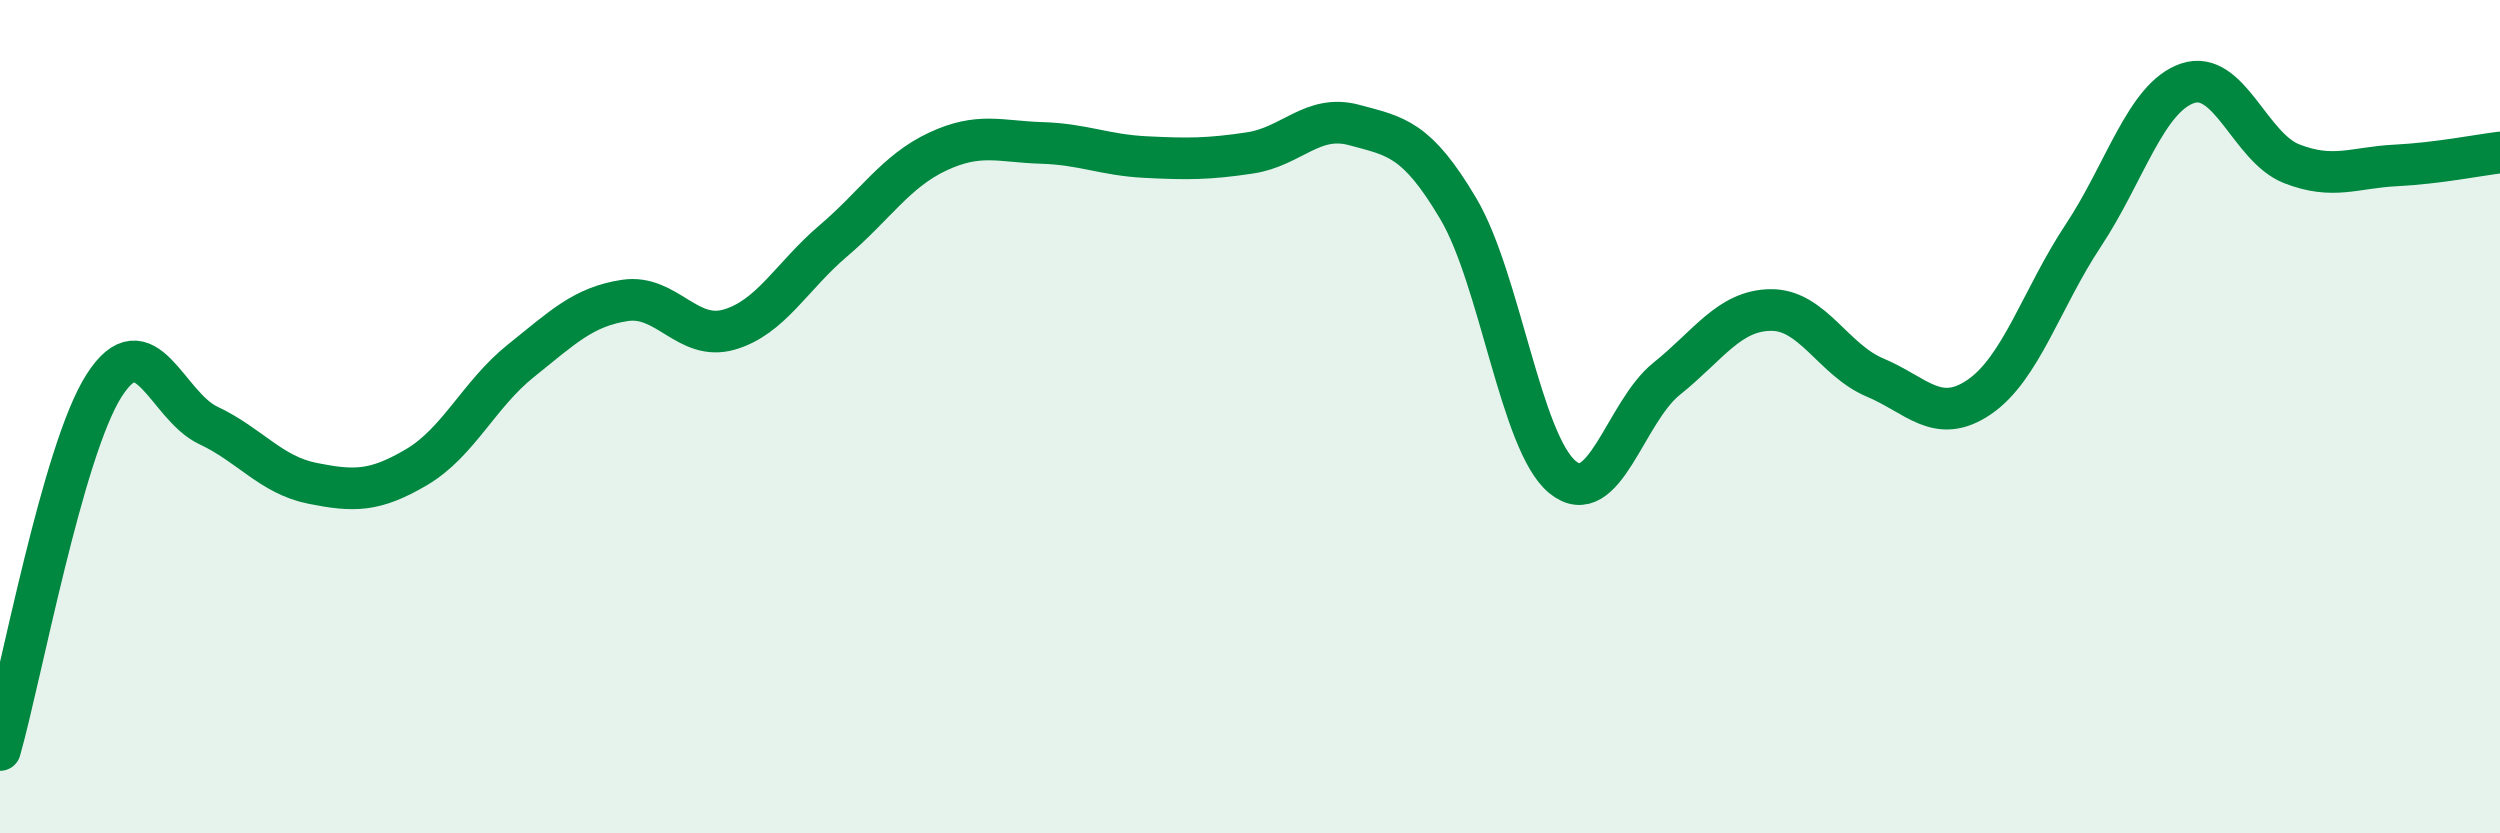
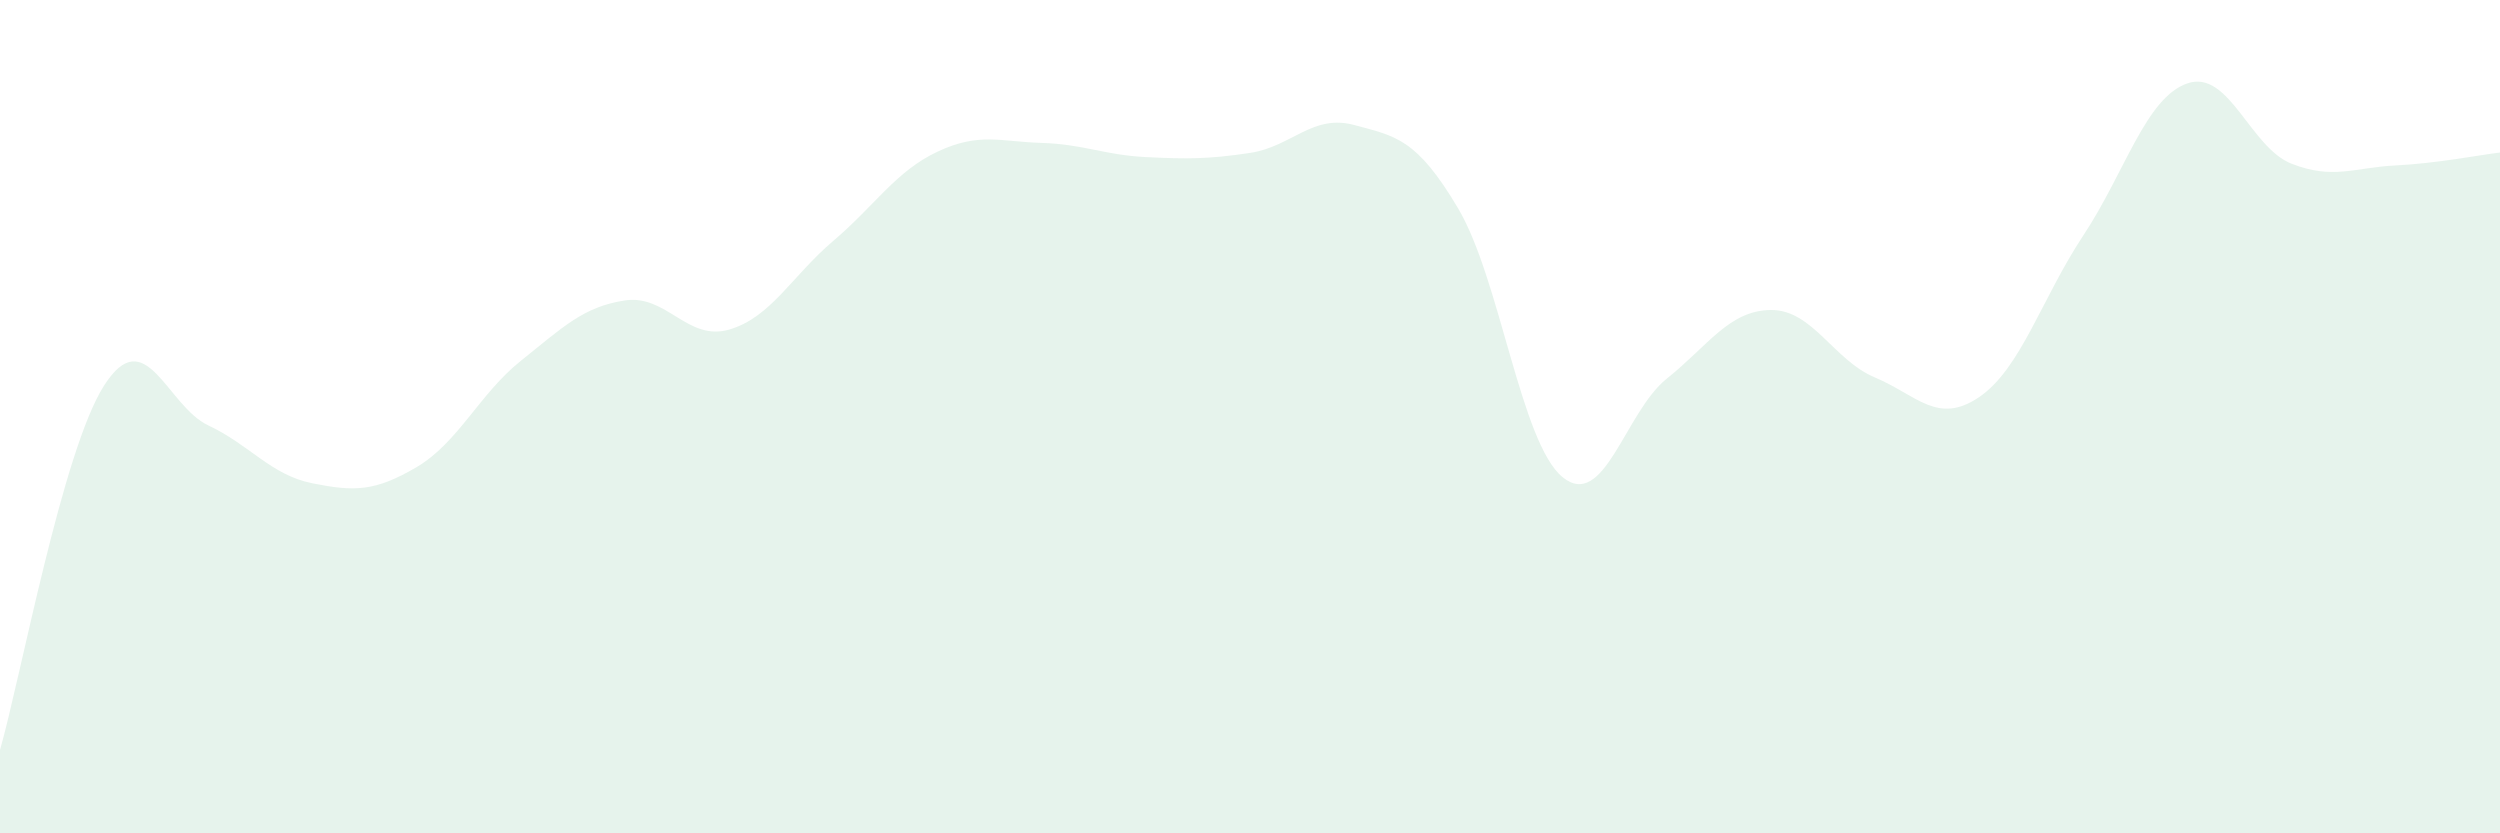
<svg xmlns="http://www.w3.org/2000/svg" width="60" height="20" viewBox="0 0 60 20">
  <path d="M 0,18 C 0.5,16.25 1.5,10.81 2.5,9.25 C 3.5,7.69 4,9.74 5,10.21 C 6,10.68 6.5,11.4 7.5,11.6 C 8.5,11.8 9,11.8 10,11.21 C 11,10.62 11.5,9.46 12.5,8.66 C 13.5,7.86 14,7.36 15,7.21 C 16,7.06 16.5,8.2 17.5,7.91 C 18.5,7.62 19,6.63 20,5.78 C 21,4.93 21.5,4.11 22.5,3.64 C 23.5,3.17 24,3.4 25,3.43 C 26,3.46 26.5,3.72 27.5,3.77 C 28.5,3.82 29,3.82 30,3.67 C 31,3.52 31.5,2.73 32.5,3 C 33.5,3.27 34,3.32 35,5.01 C 36,6.7 36.5,10.63 37.5,11.45 C 38.5,12.27 39,9.89 40,9.09 C 41,8.29 41.5,7.45 42.5,7.44 C 43.5,7.43 44,8.64 45,9.06 C 46,9.48 46.5,10.21 47.5,9.53 C 48.5,8.85 49,7.16 50,5.65 C 51,4.14 51.5,2.34 52.5,2 C 53.5,1.66 54,3.54 55,3.93 C 56,4.32 56.5,4.02 57.5,3.97 C 58.5,3.92 59.5,3.72 60,3.66L60 20L0 20Z" fill="#008740" opacity="0.1" stroke-linecap="round" stroke-linejoin="round" />
-   <path d="M 0,18 C 0.5,16.25 1.5,10.81 2.5,9.25 C 3.5,7.69 4,9.74 5,10.21 C 6,10.68 6.5,11.4 7.5,11.6 C 8.5,11.8 9,11.8 10,11.21 C 11,10.62 11.5,9.46 12.5,8.66 C 13.5,7.86 14,7.36 15,7.21 C 16,7.06 16.5,8.2 17.5,7.91 C 18.5,7.62 19,6.63 20,5.78 C 21,4.93 21.5,4.11 22.5,3.64 C 23.5,3.17 24,3.4 25,3.43 C 26,3.46 26.5,3.72 27.5,3.77 C 28.5,3.82 29,3.82 30,3.67 C 31,3.52 31.5,2.73 32.5,3 C 33.5,3.27 34,3.32 35,5.01 C 36,6.7 36.5,10.63 37.5,11.45 C 38.5,12.27 39,9.89 40,9.09 C 41,8.29 41.5,7.45 42.5,7.44 C 43.5,7.43 44,8.64 45,9.06 C 46,9.48 46.5,10.21 47.5,9.53 C 48.5,8.85 49,7.16 50,5.65 C 51,4.14 51.5,2.34 52.5,2 C 53.5,1.66 54,3.54 55,3.93 C 56,4.32 56.5,4.02 57.5,3.97 C 58.5,3.92 59.5,3.72 60,3.66" stroke="#008740" stroke-width="1" fill="none" stroke-linecap="round" stroke-linejoin="round" />
</svg>